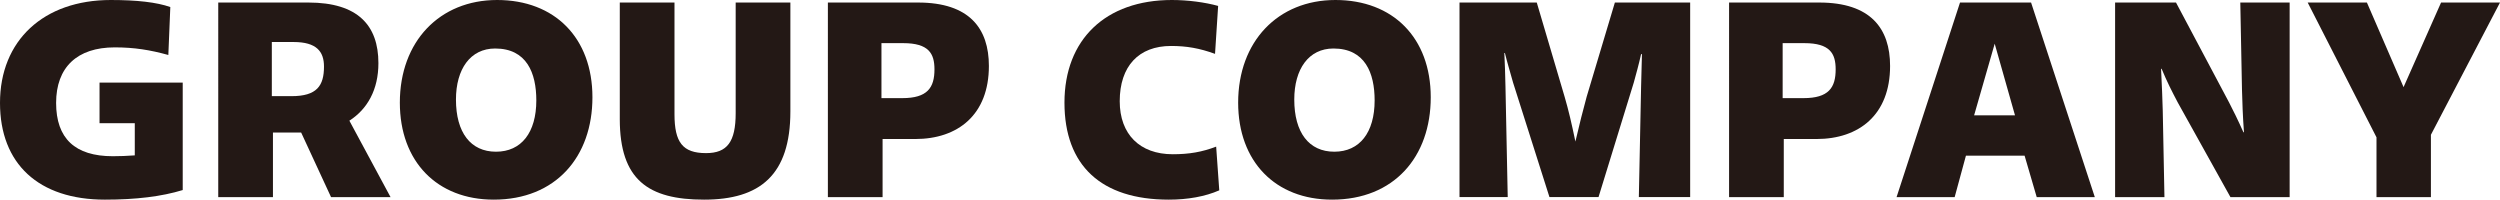
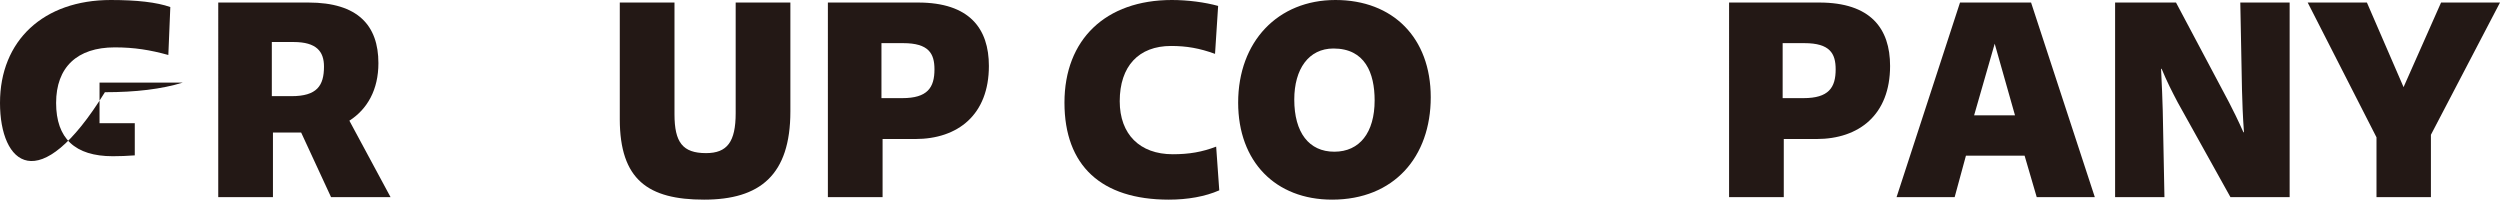
<svg xmlns="http://www.w3.org/2000/svg" id="a" width="443.3" height="35.4" viewBox="0 0 443.3 35.4">
-   <path d="m0,18.25C0,7.2,7.7,0,19.65,0c4.6,0,8.15.4,10.55,1.25l-.35,8.5c-3.25-.9-6.05-1.35-9.5-1.35-6.7,0-10.4,3.55-10.4,9.85s3.35,9.45,10.05,9.45c1.3,0,2.5-.05,3.9-.15v-5.7h-6.25v-7.2h14.75v19.05c-3.75,1.15-8.3,1.7-13.8,1.7C6.85,35.4,0,29.05,0,18.25Z" style="fill:#231815; stroke-width:0px;" />
+   <path d="m0,18.25C0,7.2,7.7,0,19.65,0c4.6,0,8.15.4,10.55,1.25l-.35,8.5c-3.25-.9-6.05-1.35-9.5-1.35-6.7,0-10.4,3.55-10.4,9.85s3.35,9.45,10.05,9.45c1.3,0,2.5-.05,3.9-.15v-5.7h-6.25v-7.2h14.75c-3.75,1.15-8.3,1.7-13.8,1.7C6.85,35.4,0,29.05,0,18.25Z" style="fill:#231815; stroke-width:0px;" />
  <path d="m38.7.45h16c8.75,0,12.4,4.05,12.4,10.75,0,4.7-1.95,8.15-5.15,10.2l7.3,13.55h-10.55l-5.3-11.45h-5v11.45h-9.7V.45Zm9.5,7v9.6h3.5c4.5,0,5.75-1.85,5.75-5.25,0-2.65-1.3-4.35-5.4-4.35h-3.85Z" style="fill:#231815; stroke-width:0px;" />
-   <path d="m70.9,18.2c0-10.85,7.05-18.2,17.25-18.2s16.9,6.7,16.9,17.25-6.5,18.15-17.5,18.15c-10.05,0-16.65-6.75-16.65-17.2Zm24.2-.4c0-4.85-1.7-9.2-7.3-9.2-4.4,0-6.95,3.65-6.95,9.05,0,5.85,2.6,9.25,7.1,9.25s7.15-3.4,7.15-9.1Z" style="fill:#231815; stroke-width:0px;" />
  <path d="m109.9,21.1V.45h9.7v19.8c0,5,1.45,6.9,5.6,6.9,3.75,0,5.25-2,5.25-7.1V.45h9.7v19.3c0,11.3-5.4,15.65-15.3,15.65s-14.95-3.5-14.95-14.3Z" style="fill:#231815; stroke-width:0px;" />
  <path d="m146.8.45h16c9.1,0,12.55,4.6,12.55,11.25,0,8.65-5.5,12.95-13.05,12.95h-5.8v10.3h-9.7V.45Zm9.5,7.2v9.75h3.7c4.45,0,5.7-1.85,5.7-5.1,0-2.8-1-4.65-5.55-4.65h-3.85Z" style="fill:#231815; stroke-width:0px;" />
  <path d="m188.75,18.2c0-11.2,7.3-18.2,19.05-18.2,2.8,0,5.85.4,8.2,1.05l-.55,8.5c-2.75-1-5.05-1.4-7.8-1.4-5.75,0-9.1,3.6-9.1,9.8,0,5.85,3.55,9.4,9.4,9.4,2.95,0,5.2-.4,7.7-1.35l.55,7.75c-2.5,1.1-5.6,1.65-8.95,1.65-12,0-18.5-6.05-18.5-17.2Z" style="fill:#231815; stroke-width:0px;" />
  <path d="m219.55,18.2c0-10.85,7.05-18.2,17.25-18.2s16.9,6.7,16.9,17.25-6.5,18.15-17.5,18.15c-10.05,0-16.65-6.75-16.65-17.2Zm24.2-.4c0-4.85-1.7-9.2-7.3-9.2-4.4,0-6.95,3.65-6.95,9.05,0,5.85,2.6,9.25,7.1,9.25s7.15-3.4,7.15-9.1Z" style="fill:#231815; stroke-width:0px;" />
-   <path d="m258.8.45h13.7l4.95,16.75c.7,2.4,1.2,4.55,1.9,7.9.75-3.25,1.3-5.35,2-7.95l5-16.7h13.35v34.5h-9.1l.4-19.6c.05-1.9.1-3.8.15-5.75h-.15c-.4,1.8-.9,3.6-1.3,5.05l-6.25,20.3h-8.7l-6.45-20.3c-.5-1.8-1.05-3.6-1.45-5.25h-.1c.1,2,.15,3.8.2,5.95l.4,19.6h-8.55V.45Z" style="fill:#231815; stroke-width:0px;" />
  <path d="m306.6.45h16c9.1,0,12.55,4.6,12.55,11.25,0,8.65-5.5,12.95-13.05,12.95h-5.8v10.3h-9.7V.45Zm9.5,7.2v9.75h3.7c4.45,0,5.7-1.85,5.7-5.1,0-2.8-1-4.65-5.55-4.65h-3.85Z" style="fill:#231815; stroke-width:0px;" />
  <path d="m347.55.45h12.6l11.3,34.5h-10.3l-2.15-7.35h-10.4l-2,7.35h-10.3L347.55.45Zm9.75,20l-3.6-12.7-3.65,12.7h7.25Z" style="fill:#231815; stroke-width:0px;" />
  <path d="m375.05.45h10.8l9.4,17.7c.7,1.35,1.55,3.05,2.55,5.3h.1c-.2-2.75-.3-5.35-.35-7.5l-.3-15.5h8.75v34.5h-10.5l-9.35-16.8c-1-1.9-1.9-3.65-2.85-5.95h-.1c.15,2.95.25,5.55.3,7.45l.3,15.3h-8.75V.45Z" style="fill:#231815; stroke-width:0px;" />
  <path d="m421.4,24.35L409.2.45h10.5l6.5,15,6.65-15h10.45l-12.25,23.45v11.05h-9.65v-10.6Z" style="fill:#231815; stroke-width:0px;" />
</svg>